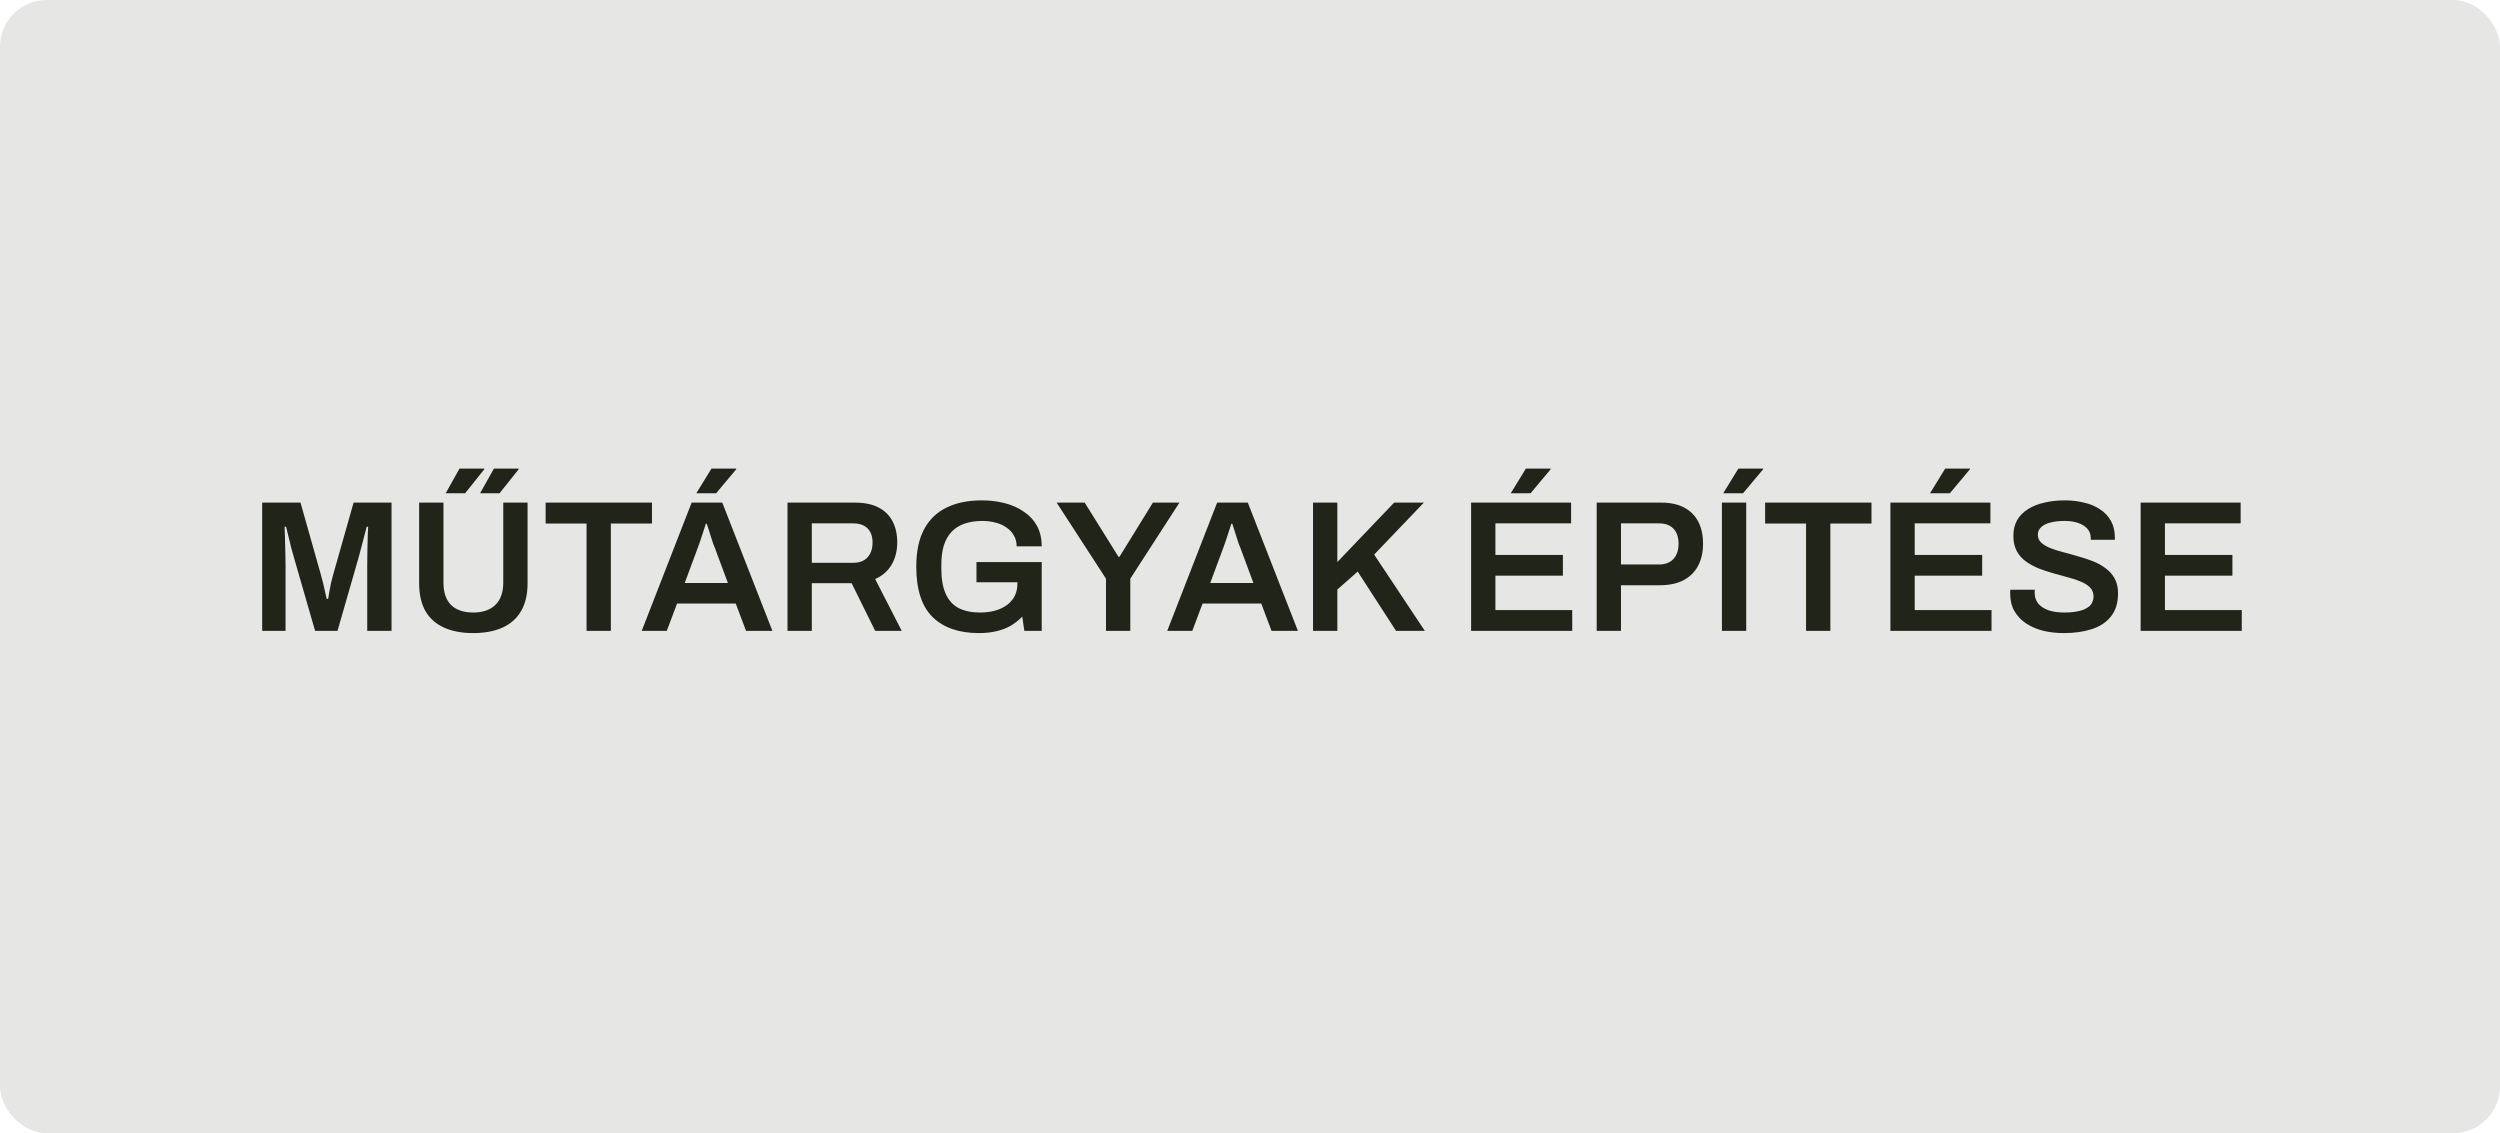
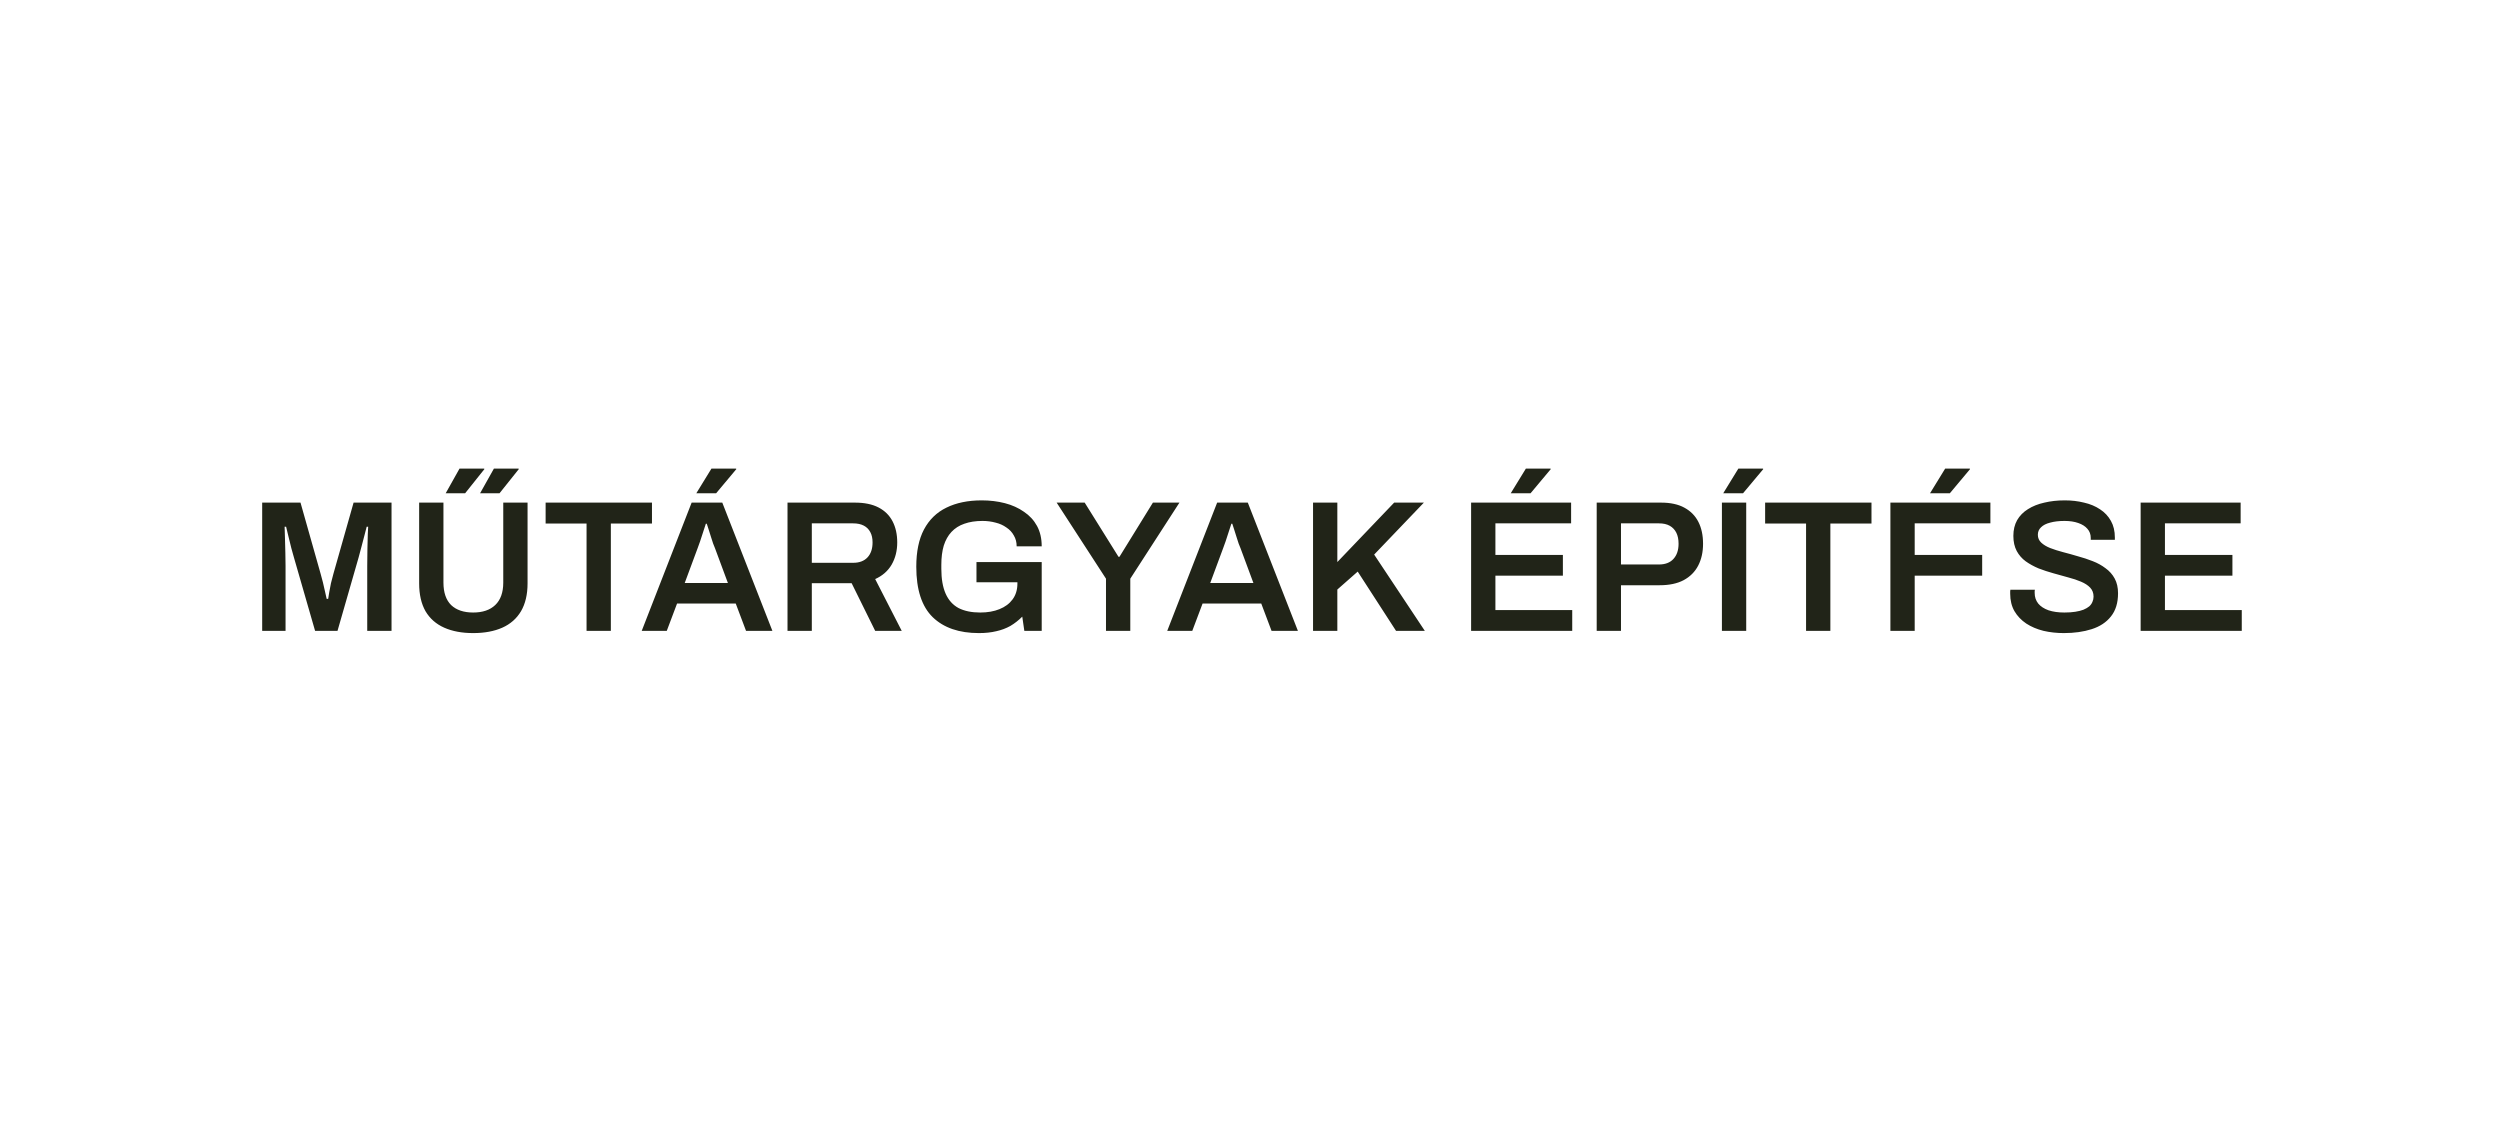
<svg xmlns="http://www.w3.org/2000/svg" width="214" height="97" viewBox="0 0 214 97" fill="none">
-   <rect width="214" height="97" rx="4" fill="#212418" fill-opacity="0.11" />
-   <path d="M22.443 54V43.024H25.723L27.451 49.136C27.515 49.349 27.579 49.589 27.643 49.856C27.707 50.123 27.765 50.379 27.819 50.624C27.883 50.869 27.931 51.083 27.963 51.264H28.091C28.112 51.104 28.144 50.907 28.187 50.672C28.229 50.437 28.277 50.187 28.331 49.92C28.395 49.643 28.464 49.376 28.539 49.12L30.267 43.024H33.515V54H31.435V48.448C31.435 47.957 31.44 47.467 31.451 46.976C31.461 46.485 31.472 46.064 31.483 45.712C31.504 45.36 31.515 45.152 31.515 45.088H31.387C31.365 45.184 31.312 45.392 31.227 45.712C31.141 46.032 31.051 46.379 30.955 46.752C30.859 47.125 30.773 47.445 30.699 47.712L28.891 54H26.971L25.163 47.728C25.099 47.504 25.024 47.237 24.939 46.928C24.864 46.608 24.784 46.283 24.699 45.952C24.624 45.621 24.555 45.333 24.491 45.088H24.363C24.373 45.376 24.384 45.723 24.395 46.128C24.405 46.523 24.416 46.928 24.427 47.344C24.437 47.749 24.443 48.117 24.443 48.448V54H22.443ZM40.503 54.192C39.543 54.192 38.716 54.037 38.023 53.728C37.329 53.419 36.796 52.949 36.423 52.32C36.06 51.68 35.879 50.885 35.879 49.936V43.024H37.959V49.872C37.959 50.715 38.177 51.355 38.615 51.792C39.063 52.219 39.692 52.432 40.503 52.432C41.313 52.432 41.943 52.219 42.391 51.792C42.849 51.355 43.079 50.715 43.079 49.872V43.024H45.159V49.936C45.159 50.885 44.972 51.68 44.599 52.32C44.225 52.949 43.692 53.419 42.999 53.728C42.305 54.037 41.473 54.192 40.503 54.192ZM41.095 42.224L42.279 40.112H44.391L44.407 40.16L42.759 42.224H41.095ZM38.151 42.224L39.335 40.112H41.447L41.463 40.16L39.815 42.224H38.151ZM50.209 54V44.816H46.705V43.024H55.809V44.816H52.289V54H50.209ZM54.932 54L59.204 43.024H61.828L66.116 54H63.86L62.98 51.664H57.956L57.076 54H54.932ZM58.612 49.904H62.308L61.204 46.928C61.161 46.821 61.108 46.688 61.044 46.528C60.99 46.357 60.932 46.176 60.868 45.984C60.804 45.781 60.74 45.579 60.676 45.376C60.612 45.173 60.553 44.992 60.5 44.832H60.42C60.356 45.045 60.276 45.291 60.18 45.568C60.094 45.845 60.009 46.107 59.924 46.352C59.838 46.597 59.769 46.789 59.716 46.928L58.612 49.904ZM59.604 42.224L60.9 40.112H63.012L63.028 40.16L61.3 42.224H59.604ZM67.411 54V43.024H73.187C73.998 43.024 74.67 43.163 75.203 43.44C75.737 43.717 76.137 44.112 76.403 44.624C76.67 45.136 76.803 45.739 76.803 46.432C76.803 47.147 76.643 47.781 76.323 48.336C76.003 48.88 75.534 49.291 74.915 49.568L77.187 54H74.915L72.899 49.92H69.491V54H67.411ZM69.491 48.176H73.027C73.561 48.176 73.971 48.021 74.259 47.712C74.547 47.403 74.691 46.976 74.691 46.432C74.691 46.08 74.627 45.787 74.499 45.552C74.371 45.307 74.185 45.12 73.939 44.992C73.694 44.864 73.39 44.8 73.027 44.8H69.491V48.176ZM83.794 54.192C82.098 54.192 80.781 53.739 79.842 52.832C78.903 51.915 78.434 50.475 78.434 48.512C78.434 47.221 78.653 46.16 79.09 45.328C79.538 44.485 80.178 43.861 81.01 43.456C81.853 43.04 82.861 42.832 84.034 42.832C84.738 42.832 85.399 42.912 86.018 43.072C86.637 43.232 87.181 43.477 87.65 43.808C88.13 44.128 88.503 44.533 88.77 45.024C89.037 45.515 89.17 46.096 89.17 46.768H87.026C87.026 46.416 86.946 46.107 86.786 45.84C86.637 45.563 86.423 45.333 86.146 45.152C85.879 44.96 85.57 44.821 85.218 44.736C84.866 44.64 84.493 44.592 84.098 44.592C83.511 44.592 82.994 44.672 82.546 44.832C82.109 44.981 81.741 45.216 81.442 45.536C81.154 45.845 80.935 46.235 80.786 46.704C80.647 47.173 80.578 47.723 80.578 48.352V48.688C80.578 49.552 80.701 50.261 80.946 50.816C81.191 51.371 81.559 51.781 82.05 52.048C82.551 52.304 83.17 52.432 83.906 52.432C84.535 52.432 85.085 52.336 85.554 52.144C86.034 51.952 86.407 51.675 86.674 51.312C86.951 50.939 87.09 50.485 87.09 49.952V49.84H83.586V48.112H89.17V54H87.682L87.506 52.784C87.186 53.104 86.845 53.371 86.482 53.584C86.119 53.787 85.719 53.936 85.282 54.032C84.845 54.139 84.349 54.192 83.794 54.192ZM94.673 54V49.536L90.449 43.024H92.849L95.745 47.664H95.825L98.689 43.024H100.961L96.753 49.536V54H94.673ZM99.916 54L104.188 43.024H106.812L111.1 54H108.844L107.964 51.664H102.94L102.06 54H99.916ZM103.596 49.904H107.292L106.188 46.928C106.145 46.821 106.092 46.688 106.028 46.528C105.975 46.357 105.916 46.176 105.852 45.984C105.788 45.781 105.724 45.579 105.66 45.376C105.596 45.173 105.537 44.992 105.484 44.832H105.404C105.34 45.045 105.26 45.291 105.164 45.568C105.079 45.845 104.993 46.107 104.908 46.352C104.823 46.597 104.753 46.789 104.7 46.928L103.596 49.904ZM112.396 54V43.024H114.476V48.112L119.34 43.024H121.884L117.628 47.472L121.964 54H119.5L116.22 48.928L114.476 50.464V54H112.396ZM125.927 54V43.024H134.487V44.8H128.007V47.504H133.783V49.28H128.007V52.224H134.583V54H125.927ZM129.319 42.224L130.615 40.112H132.727L132.743 40.16L131.015 42.224H129.319ZM136.677 54V43.024H142.181C142.992 43.024 143.658 43.168 144.181 43.456C144.714 43.744 145.114 44.149 145.381 44.672C145.648 45.195 145.781 45.819 145.781 46.544C145.781 47.259 145.642 47.883 145.365 48.416C145.088 48.949 144.672 49.365 144.117 49.664C143.573 49.952 142.89 50.096 142.069 50.096H138.757V54H136.677ZM138.757 48.32H142.005C142.538 48.32 142.949 48.165 143.237 47.856C143.536 47.536 143.685 47.099 143.685 46.544C143.685 46.171 143.621 45.856 143.493 45.6C143.365 45.344 143.178 45.147 142.933 45.008C142.688 44.869 142.378 44.8 142.005 44.8H138.757V48.32ZM147.396 54V43.024H149.476V54H147.396ZM147.508 42.224L148.804 40.112H150.916L150.932 40.16L149.204 42.224H147.508ZM154.599 54V44.816H151.095V43.024H160.199V44.816H156.679V54H154.599ZM161.818 54V43.024H170.378V44.8H163.898V47.504H169.674V49.28H163.898V52.224H170.474V54H161.818ZM165.21 42.224L166.506 40.112H168.618L168.634 40.16L166.906 42.224H165.21ZM176.664 54.192C176.056 54.192 175.474 54.128 174.92 54C174.365 53.861 173.874 53.653 173.448 53.376C173.021 53.088 172.685 52.736 172.44 52.32C172.194 51.893 172.072 51.392 172.072 50.816C172.072 50.752 172.072 50.688 172.072 50.624C172.082 50.56 172.088 50.512 172.088 50.48H174.184C174.184 50.501 174.178 50.544 174.168 50.608C174.168 50.661 174.168 50.709 174.168 50.752C174.168 51.104 174.269 51.408 174.472 51.664C174.674 51.909 174.968 52.101 175.352 52.24C175.736 52.368 176.189 52.432 176.712 52.432C177.064 52.432 177.373 52.411 177.64 52.368C177.917 52.325 178.152 52.267 178.344 52.192C178.546 52.107 178.712 52.011 178.84 51.904C178.968 51.787 179.058 51.659 179.112 51.52C179.176 51.381 179.208 51.232 179.208 51.072C179.208 50.763 179.112 50.507 178.92 50.304C178.728 50.101 178.466 49.931 178.136 49.792C177.816 49.653 177.448 49.531 177.032 49.424C176.626 49.307 176.205 49.189 175.768 49.072C175.341 48.955 174.92 48.816 174.504 48.656C174.098 48.485 173.73 48.283 173.4 48.048C173.08 47.813 172.824 47.52 172.632 47.168C172.44 46.805 172.344 46.373 172.344 45.872C172.344 45.36 172.45 44.912 172.664 44.528C172.888 44.144 173.197 43.829 173.592 43.584C173.997 43.328 174.466 43.141 175 43.024C175.533 42.896 176.114 42.832 176.744 42.832C177.33 42.832 177.88 42.896 178.392 43.024C178.914 43.141 179.373 43.333 179.768 43.6C180.162 43.856 180.472 44.187 180.696 44.592C180.92 44.987 181.032 45.461 181.032 46.016V46.208H178.968V46.048C178.968 45.739 178.872 45.477 178.68 45.264C178.498 45.051 178.237 44.885 177.896 44.768C177.565 44.651 177.176 44.592 176.728 44.592C176.248 44.592 175.837 44.64 175.496 44.736C175.154 44.821 174.893 44.955 174.712 45.136C174.53 45.307 174.44 45.52 174.44 45.776C174.44 46.043 174.536 46.267 174.728 46.448C174.92 46.629 175.176 46.784 175.496 46.912C175.826 47.04 176.194 47.157 176.6 47.264C177.016 47.371 177.437 47.488 177.864 47.616C178.301 47.733 178.722 47.872 179.128 48.032C179.544 48.192 179.912 48.395 180.232 48.64C180.562 48.875 180.824 49.168 181.016 49.52C181.208 49.872 181.304 50.293 181.304 50.784C181.304 51.605 181.101 52.267 180.696 52.768C180.301 53.269 179.752 53.632 179.048 53.856C178.354 54.08 177.56 54.192 176.664 54.192ZM183.239 54V43.024H191.799V44.8H185.319V47.504H191.095V49.28H185.319V52.224H191.895V54H183.239Z" fill="#212418" />
+   <path d="M22.443 54V43.024H25.723L27.451 49.136C27.515 49.349 27.579 49.589 27.643 49.856C27.707 50.123 27.765 50.379 27.819 50.624C27.883 50.869 27.931 51.083 27.963 51.264H28.091C28.112 51.104 28.144 50.907 28.187 50.672C28.229 50.437 28.277 50.187 28.331 49.92C28.395 49.643 28.464 49.376 28.539 49.12L30.267 43.024H33.515V54H31.435V48.448C31.435 47.957 31.44 47.467 31.451 46.976C31.461 46.485 31.472 46.064 31.483 45.712C31.504 45.36 31.515 45.152 31.515 45.088H31.387C31.365 45.184 31.312 45.392 31.227 45.712C31.141 46.032 31.051 46.379 30.955 46.752C30.859 47.125 30.773 47.445 30.699 47.712L28.891 54H26.971L25.163 47.728C25.099 47.504 25.024 47.237 24.939 46.928C24.864 46.608 24.784 46.283 24.699 45.952C24.624 45.621 24.555 45.333 24.491 45.088H24.363C24.373 45.376 24.384 45.723 24.395 46.128C24.405 46.523 24.416 46.928 24.427 47.344C24.437 47.749 24.443 48.117 24.443 48.448V54H22.443ZM40.503 54.192C39.543 54.192 38.716 54.037 38.023 53.728C37.329 53.419 36.796 52.949 36.423 52.32C36.06 51.68 35.879 50.885 35.879 49.936V43.024H37.959V49.872C37.959 50.715 38.177 51.355 38.615 51.792C39.063 52.219 39.692 52.432 40.503 52.432C41.313 52.432 41.943 52.219 42.391 51.792C42.849 51.355 43.079 50.715 43.079 49.872V43.024H45.159V49.936C45.159 50.885 44.972 51.68 44.599 52.32C44.225 52.949 43.692 53.419 42.999 53.728C42.305 54.037 41.473 54.192 40.503 54.192ZM41.095 42.224L42.279 40.112H44.391L44.407 40.16L42.759 42.224H41.095ZM38.151 42.224L39.335 40.112H41.447L41.463 40.16L39.815 42.224H38.151ZM50.209 54V44.816H46.705V43.024H55.809V44.816H52.289V54H50.209ZM54.932 54L59.204 43.024H61.828L66.116 54H63.86L62.98 51.664H57.956L57.076 54H54.932ZM58.612 49.904H62.308L61.204 46.928C61.161 46.821 61.108 46.688 61.044 46.528C60.99 46.357 60.932 46.176 60.868 45.984C60.804 45.781 60.74 45.579 60.676 45.376C60.612 45.173 60.553 44.992 60.5 44.832H60.42C60.356 45.045 60.276 45.291 60.18 45.568C60.094 45.845 60.009 46.107 59.924 46.352C59.838 46.597 59.769 46.789 59.716 46.928L58.612 49.904ZM59.604 42.224L60.9 40.112H63.012L63.028 40.16L61.3 42.224H59.604ZM67.411 54V43.024H73.187C73.998 43.024 74.67 43.163 75.203 43.44C75.737 43.717 76.137 44.112 76.403 44.624C76.67 45.136 76.803 45.739 76.803 46.432C76.803 47.147 76.643 47.781 76.323 48.336C76.003 48.88 75.534 49.291 74.915 49.568L77.187 54H74.915L72.899 49.92H69.491V54H67.411ZM69.491 48.176H73.027C73.561 48.176 73.971 48.021 74.259 47.712C74.547 47.403 74.691 46.976 74.691 46.432C74.691 46.08 74.627 45.787 74.499 45.552C74.371 45.307 74.185 45.12 73.939 44.992C73.694 44.864 73.39 44.8 73.027 44.8H69.491V48.176ZM83.794 54.192C82.098 54.192 80.781 53.739 79.842 52.832C78.903 51.915 78.434 50.475 78.434 48.512C78.434 47.221 78.653 46.16 79.09 45.328C79.538 44.485 80.178 43.861 81.01 43.456C81.853 43.04 82.861 42.832 84.034 42.832C84.738 42.832 85.399 42.912 86.018 43.072C86.637 43.232 87.181 43.477 87.65 43.808C88.13 44.128 88.503 44.533 88.77 45.024C89.037 45.515 89.17 46.096 89.17 46.768H87.026C87.026 46.416 86.946 46.107 86.786 45.84C86.637 45.563 86.423 45.333 86.146 45.152C85.879 44.96 85.57 44.821 85.218 44.736C84.866 44.64 84.493 44.592 84.098 44.592C83.511 44.592 82.994 44.672 82.546 44.832C82.109 44.981 81.741 45.216 81.442 45.536C81.154 45.845 80.935 46.235 80.786 46.704C80.647 47.173 80.578 47.723 80.578 48.352V48.688C80.578 49.552 80.701 50.261 80.946 50.816C81.191 51.371 81.559 51.781 82.05 52.048C82.551 52.304 83.17 52.432 83.906 52.432C84.535 52.432 85.085 52.336 85.554 52.144C86.034 51.952 86.407 51.675 86.674 51.312C86.951 50.939 87.09 50.485 87.09 49.952V49.84H83.586V48.112H89.17V54H87.682L87.506 52.784C87.186 53.104 86.845 53.371 86.482 53.584C86.119 53.787 85.719 53.936 85.282 54.032C84.845 54.139 84.349 54.192 83.794 54.192ZM94.673 54V49.536L90.449 43.024H92.849L95.745 47.664H95.825L98.689 43.024H100.961L96.753 49.536V54H94.673ZM99.916 54L104.188 43.024H106.812L111.1 54H108.844L107.964 51.664H102.94L102.06 54H99.916ZM103.596 49.904H107.292L106.188 46.928C106.145 46.821 106.092 46.688 106.028 46.528C105.975 46.357 105.916 46.176 105.852 45.984C105.788 45.781 105.724 45.579 105.66 45.376C105.596 45.173 105.537 44.992 105.484 44.832H105.404C105.34 45.045 105.26 45.291 105.164 45.568C105.079 45.845 104.993 46.107 104.908 46.352C104.823 46.597 104.753 46.789 104.7 46.928L103.596 49.904ZM112.396 54V43.024H114.476V48.112L119.34 43.024H121.884L117.628 47.472L121.964 54H119.5L116.22 48.928L114.476 50.464V54H112.396ZM125.927 54V43.024H134.487V44.8H128.007V47.504H133.783V49.28H128.007V52.224H134.583V54H125.927ZM129.319 42.224L130.615 40.112H132.727L132.743 40.16L131.015 42.224H129.319ZM136.677 54V43.024H142.181C142.992 43.024 143.658 43.168 144.181 43.456C144.714 43.744 145.114 44.149 145.381 44.672C145.648 45.195 145.781 45.819 145.781 46.544C145.781 47.259 145.642 47.883 145.365 48.416C145.088 48.949 144.672 49.365 144.117 49.664C143.573 49.952 142.89 50.096 142.069 50.096H138.757V54H136.677ZM138.757 48.32H142.005C142.538 48.32 142.949 48.165 143.237 47.856C143.536 47.536 143.685 47.099 143.685 46.544C143.685 46.171 143.621 45.856 143.493 45.6C143.365 45.344 143.178 45.147 142.933 45.008C142.688 44.869 142.378 44.8 142.005 44.8H138.757V48.32ZM147.396 54V43.024H149.476V54H147.396ZM147.508 42.224L148.804 40.112H150.916L150.932 40.16L149.204 42.224H147.508ZM154.599 54V44.816H151.095V43.024H160.199V44.816H156.679V54H154.599ZM161.818 54V43.024H170.378V44.8H163.898V47.504H169.674V49.28H163.898V52.224V54H161.818ZM165.21 42.224L166.506 40.112H168.618L168.634 40.16L166.906 42.224H165.21ZM176.664 54.192C176.056 54.192 175.474 54.128 174.92 54C174.365 53.861 173.874 53.653 173.448 53.376C173.021 53.088 172.685 52.736 172.44 52.32C172.194 51.893 172.072 51.392 172.072 50.816C172.072 50.752 172.072 50.688 172.072 50.624C172.082 50.56 172.088 50.512 172.088 50.48H174.184C174.184 50.501 174.178 50.544 174.168 50.608C174.168 50.661 174.168 50.709 174.168 50.752C174.168 51.104 174.269 51.408 174.472 51.664C174.674 51.909 174.968 52.101 175.352 52.24C175.736 52.368 176.189 52.432 176.712 52.432C177.064 52.432 177.373 52.411 177.64 52.368C177.917 52.325 178.152 52.267 178.344 52.192C178.546 52.107 178.712 52.011 178.84 51.904C178.968 51.787 179.058 51.659 179.112 51.52C179.176 51.381 179.208 51.232 179.208 51.072C179.208 50.763 179.112 50.507 178.92 50.304C178.728 50.101 178.466 49.931 178.136 49.792C177.816 49.653 177.448 49.531 177.032 49.424C176.626 49.307 176.205 49.189 175.768 49.072C175.341 48.955 174.92 48.816 174.504 48.656C174.098 48.485 173.73 48.283 173.4 48.048C173.08 47.813 172.824 47.52 172.632 47.168C172.44 46.805 172.344 46.373 172.344 45.872C172.344 45.36 172.45 44.912 172.664 44.528C172.888 44.144 173.197 43.829 173.592 43.584C173.997 43.328 174.466 43.141 175 43.024C175.533 42.896 176.114 42.832 176.744 42.832C177.33 42.832 177.88 42.896 178.392 43.024C178.914 43.141 179.373 43.333 179.768 43.6C180.162 43.856 180.472 44.187 180.696 44.592C180.92 44.987 181.032 45.461 181.032 46.016V46.208H178.968V46.048C178.968 45.739 178.872 45.477 178.68 45.264C178.498 45.051 178.237 44.885 177.896 44.768C177.565 44.651 177.176 44.592 176.728 44.592C176.248 44.592 175.837 44.64 175.496 44.736C175.154 44.821 174.893 44.955 174.712 45.136C174.53 45.307 174.44 45.52 174.44 45.776C174.44 46.043 174.536 46.267 174.728 46.448C174.92 46.629 175.176 46.784 175.496 46.912C175.826 47.04 176.194 47.157 176.6 47.264C177.016 47.371 177.437 47.488 177.864 47.616C178.301 47.733 178.722 47.872 179.128 48.032C179.544 48.192 179.912 48.395 180.232 48.64C180.562 48.875 180.824 49.168 181.016 49.52C181.208 49.872 181.304 50.293 181.304 50.784C181.304 51.605 181.101 52.267 180.696 52.768C180.301 53.269 179.752 53.632 179.048 53.856C178.354 54.08 177.56 54.192 176.664 54.192ZM183.239 54V43.024H191.799V44.8H185.319V47.504H191.095V49.28H185.319V52.224H191.895V54H183.239Z" fill="#212418" />
</svg>